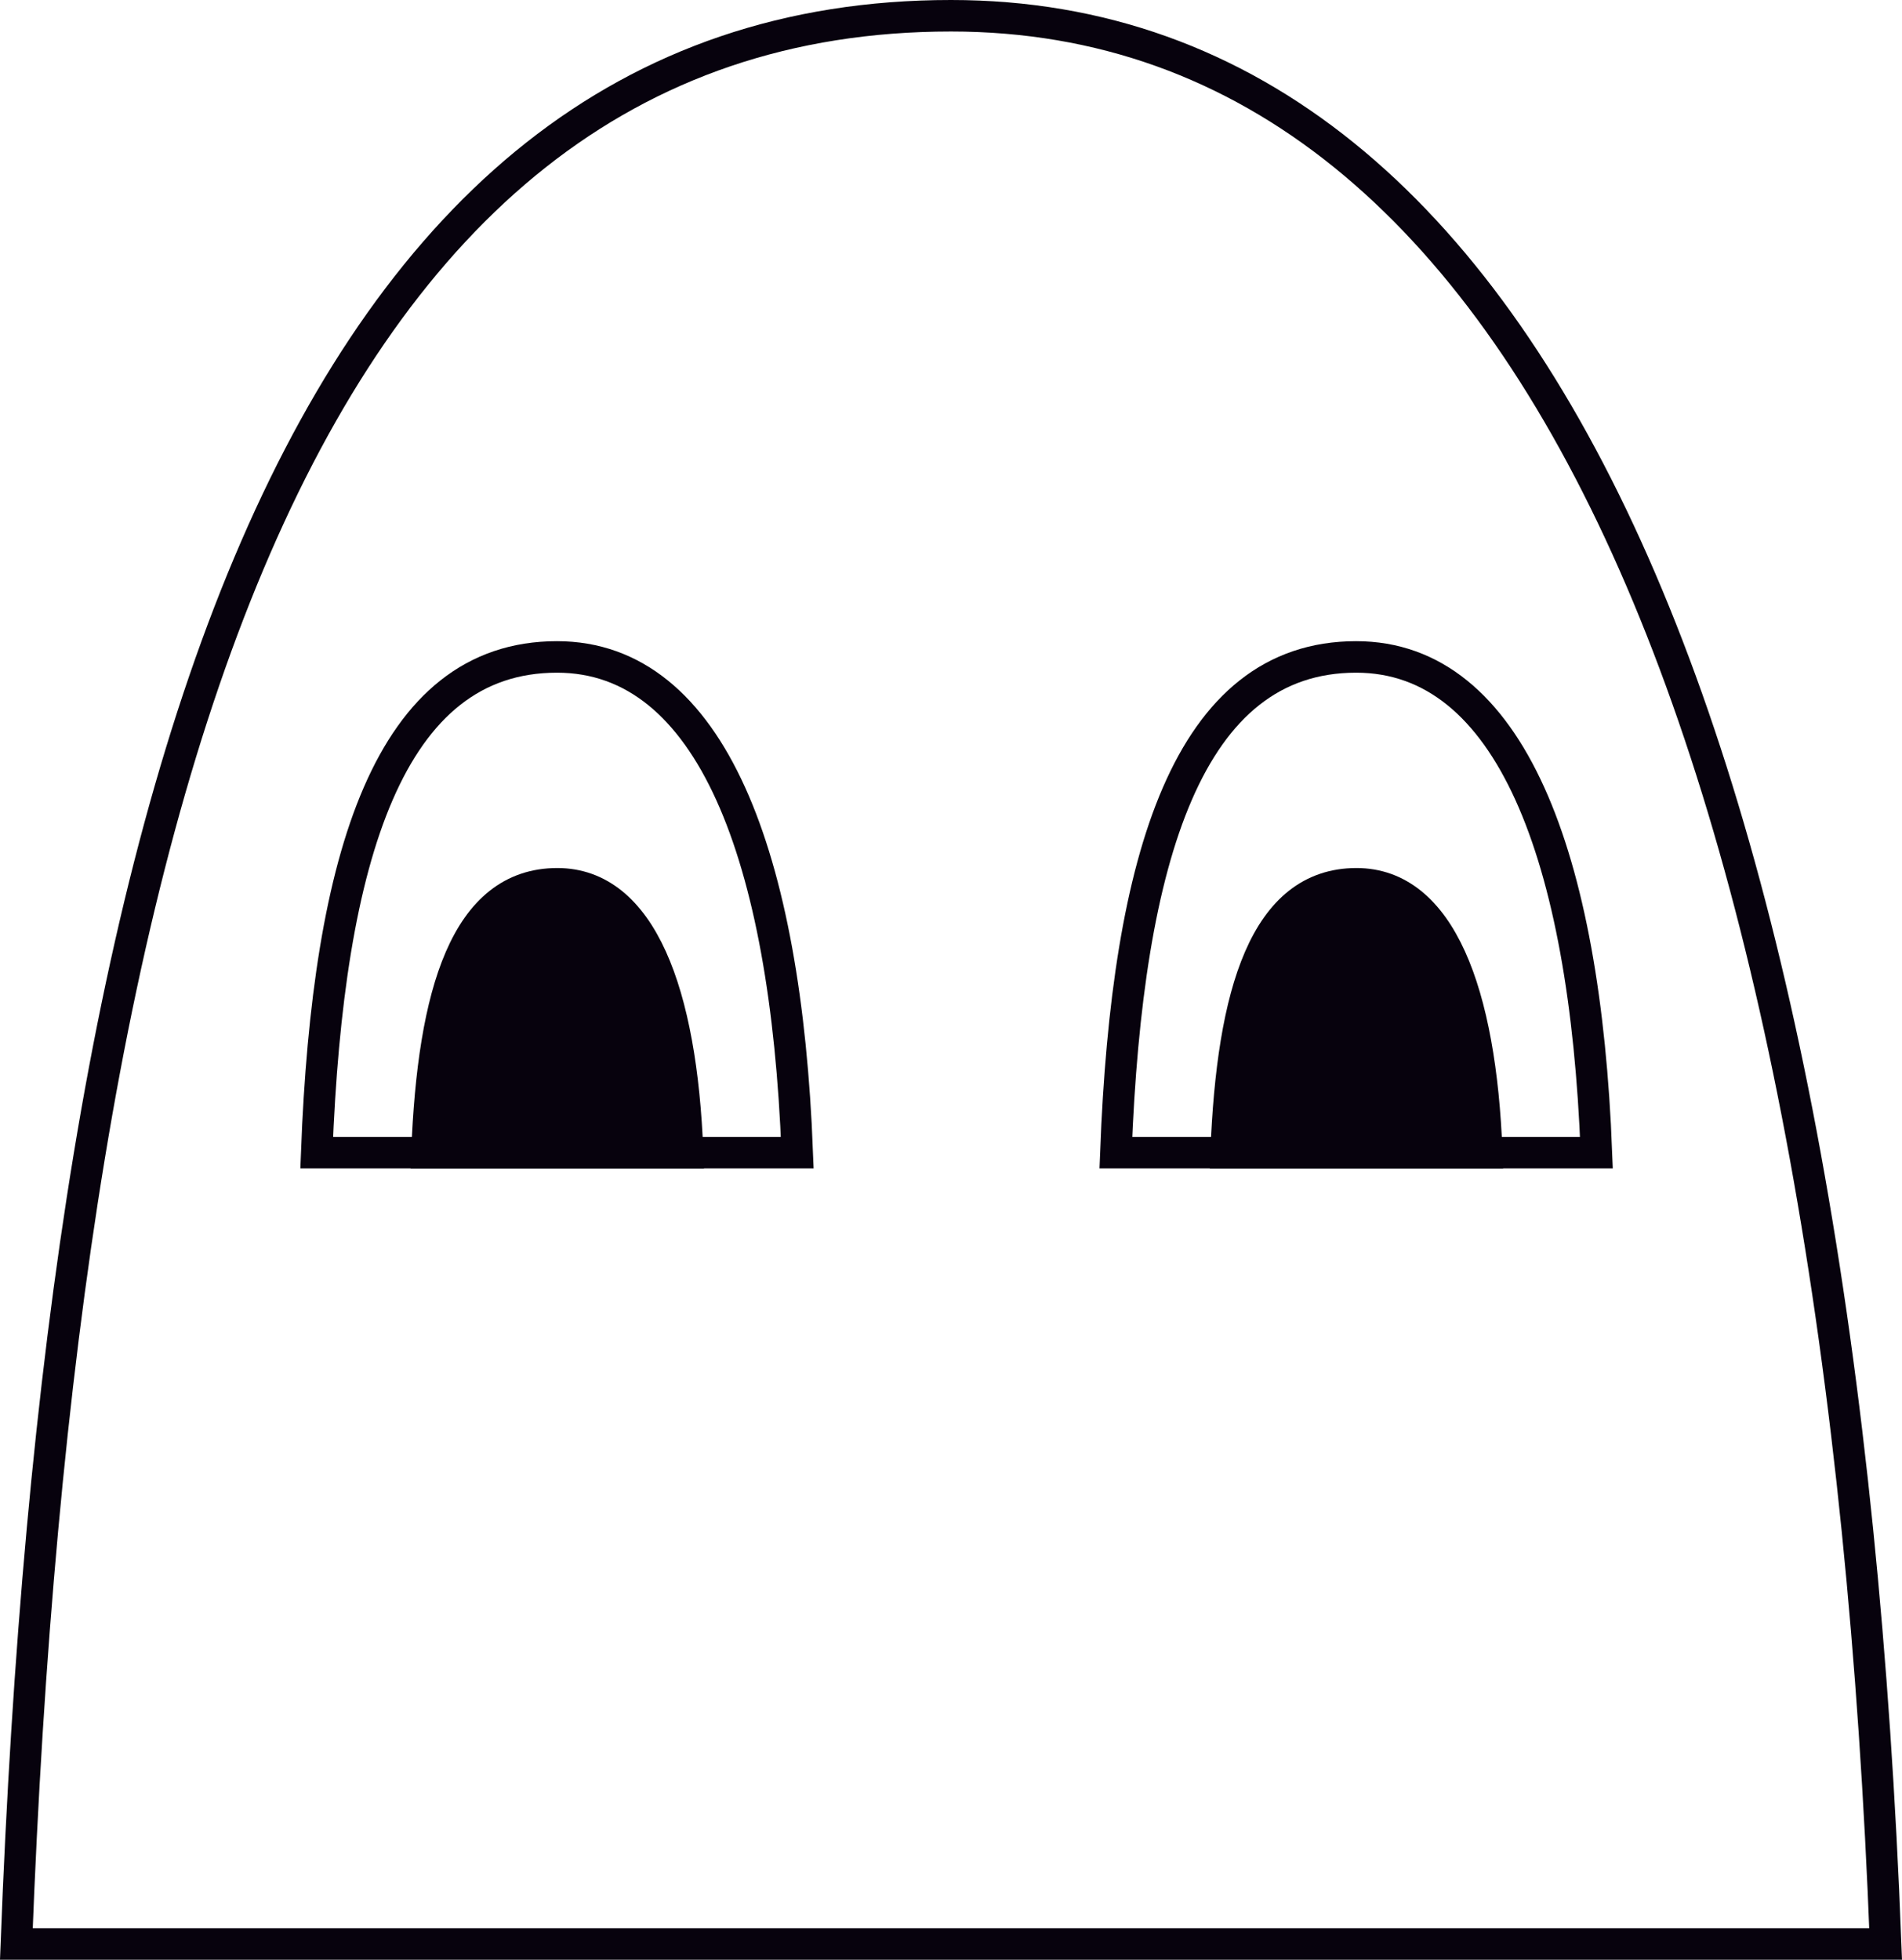
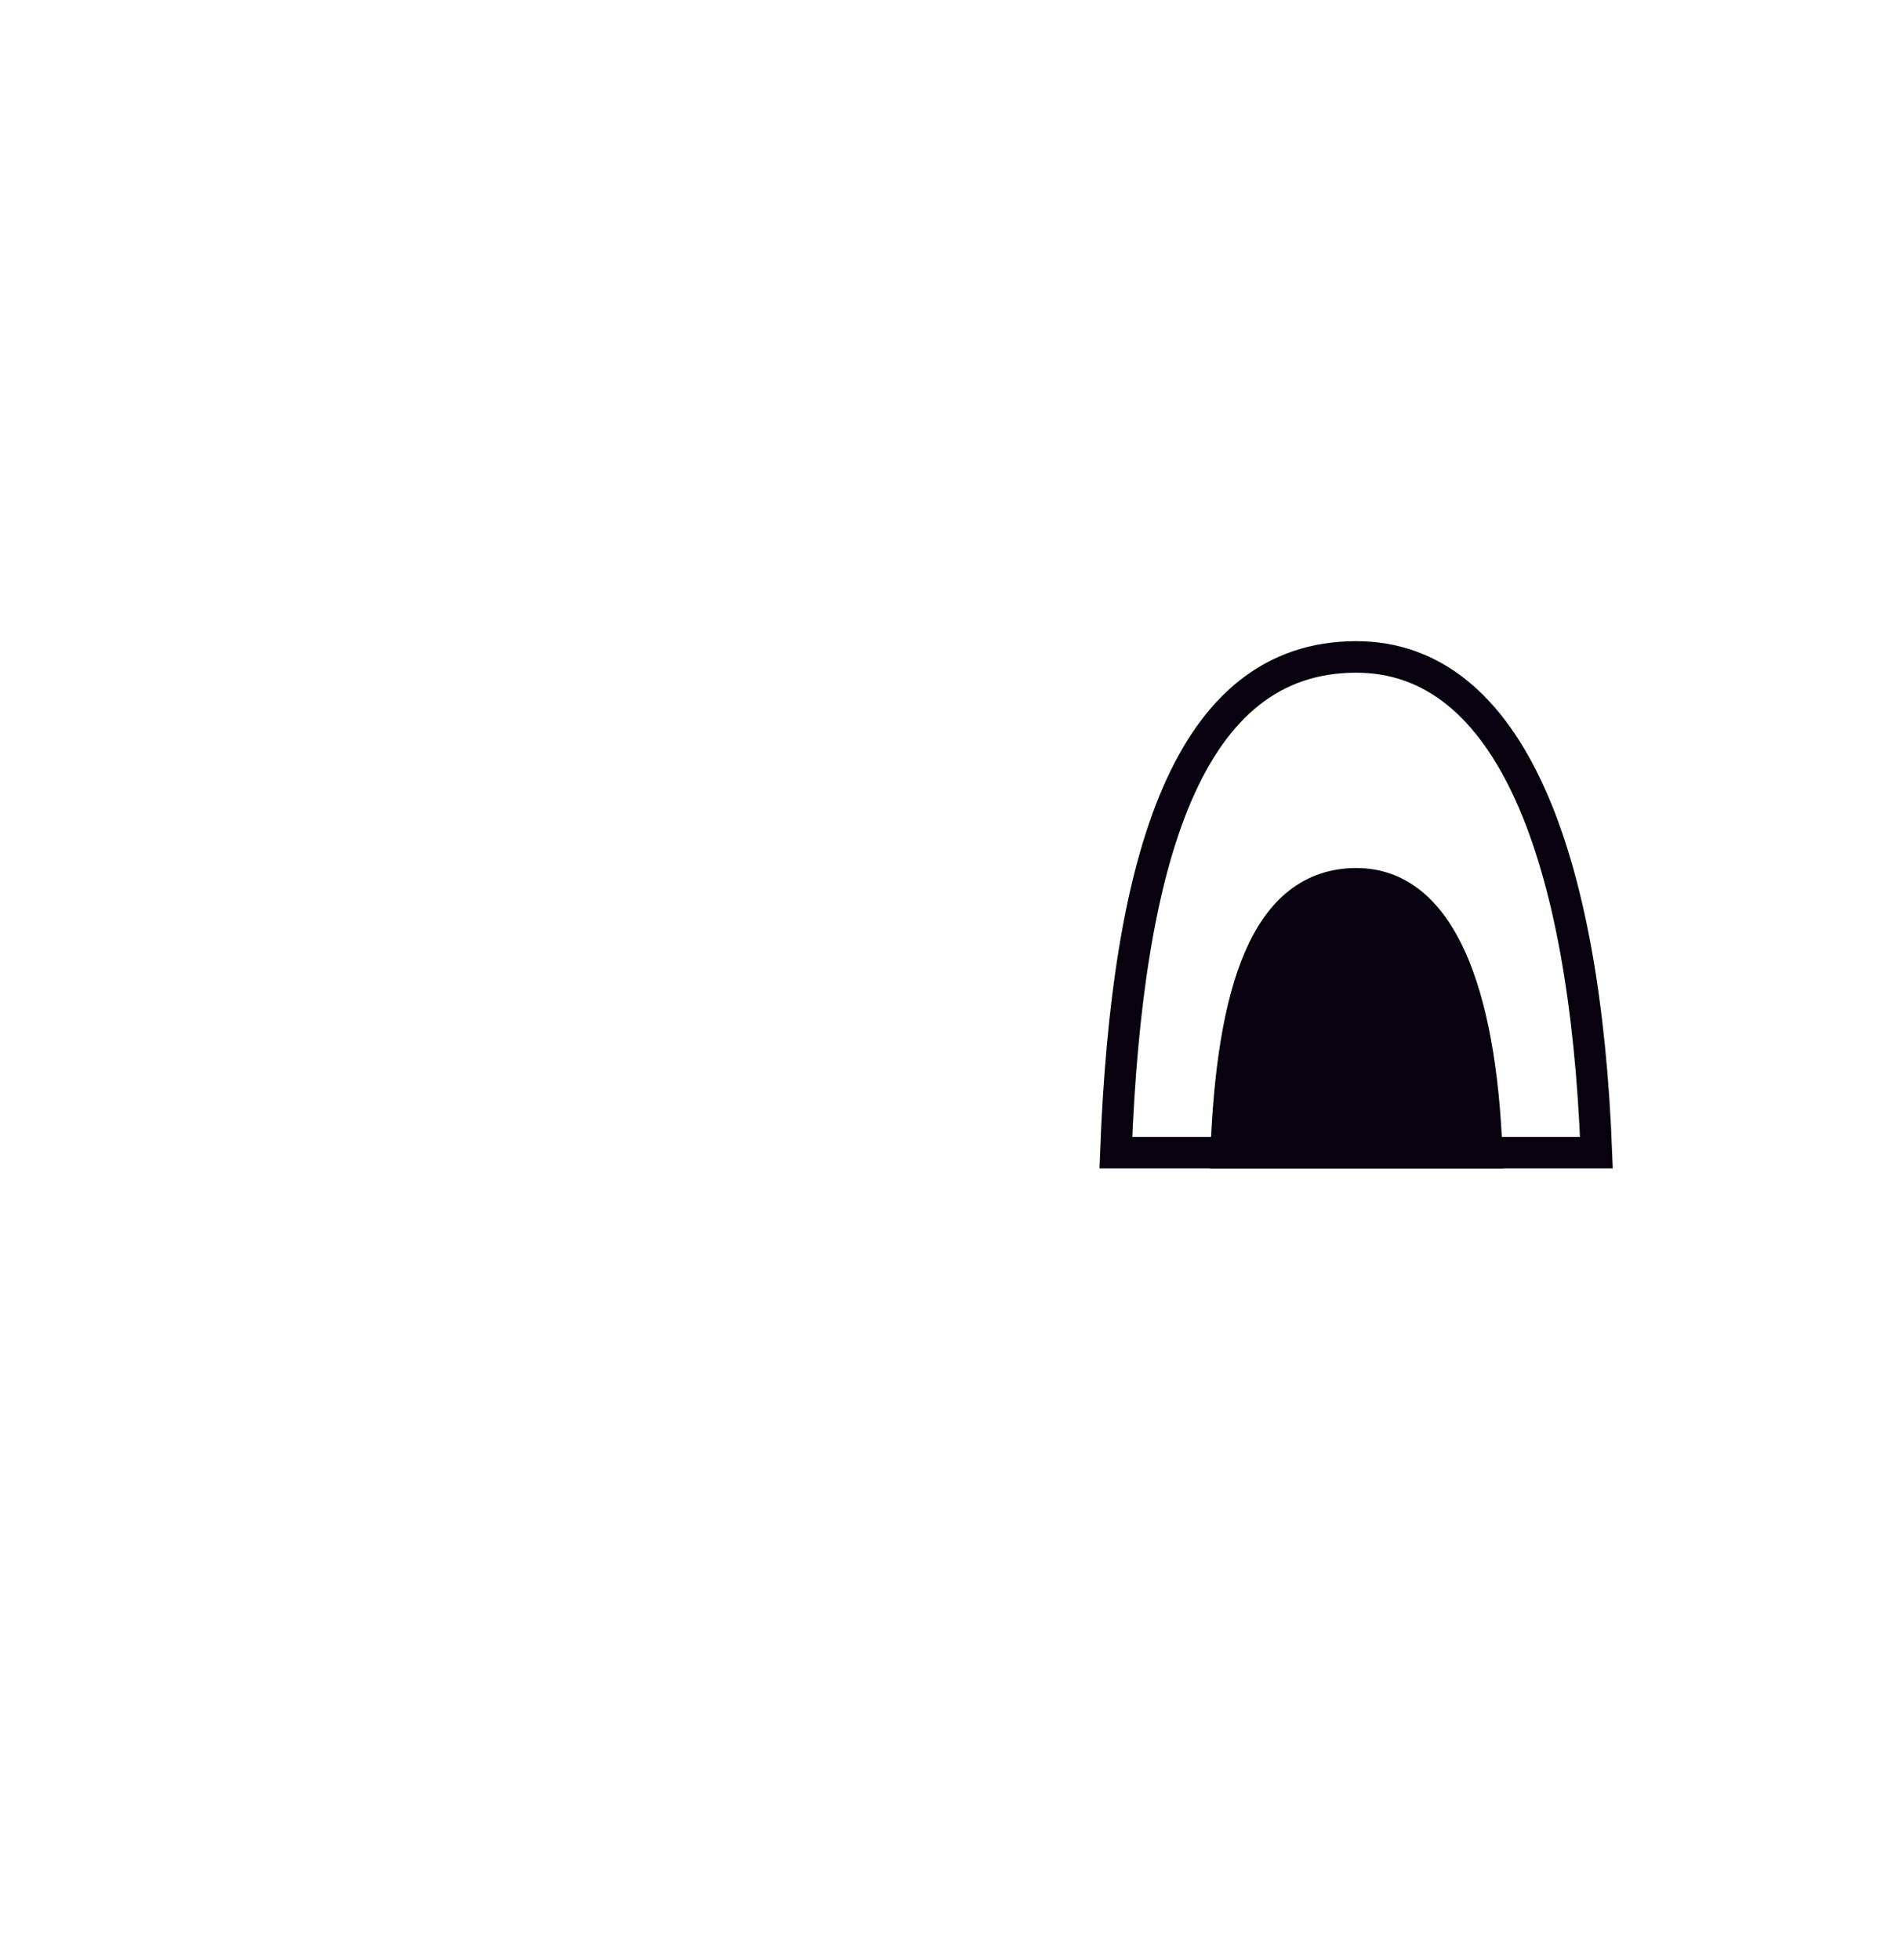
<svg xmlns="http://www.w3.org/2000/svg" id="Livello_1" data-name="Livello 1" viewBox="0 0 1811.17 1866">
  <defs>
    <style>.cls-1{fill:none;}.cls-1,.cls-2{stroke:#07020d;stroke-miterlimit:10;stroke-width:30px;}.cls-2{fill:#07020d;}</style>
  </defs>
  <title>Robot Logo Black</title>
-   <path class="cls-1" d="M389.5,2198c41.9-1097.6,269-1836,890-1836,571,0,848.1,738.4,890,1836Z" transform="translate(-373.92 -347)" />
-   <path class="cls-1" d="M675.5,1444.5c10.77-282.17,69.15-472,228.8-472,146.79,0,218,189.83,228.8,472Z" transform="translate(-373.92 -347)" />
  <path class="cls-1" d="M1436.5,1444.5c10.77-282.17,69.15-472,228.8-472,146.79,0,218,189.83,228.8,472Z" transform="translate(-373.92 -347)" />
-   <path class="cls-2" d="M780.5,1444.5c5.84-153,37.51-256,124.1-256,79.61,0,118.25,103,124.09,256Z" transform="translate(-373.92 -347)" />
  <path class="cls-2" d="M1541.5,1444.5c5.84-153,37.51-256,124.1-256,79.61,0,118.25,103,124.09,256Z" transform="translate(-373.92 -347)" />
</svg>